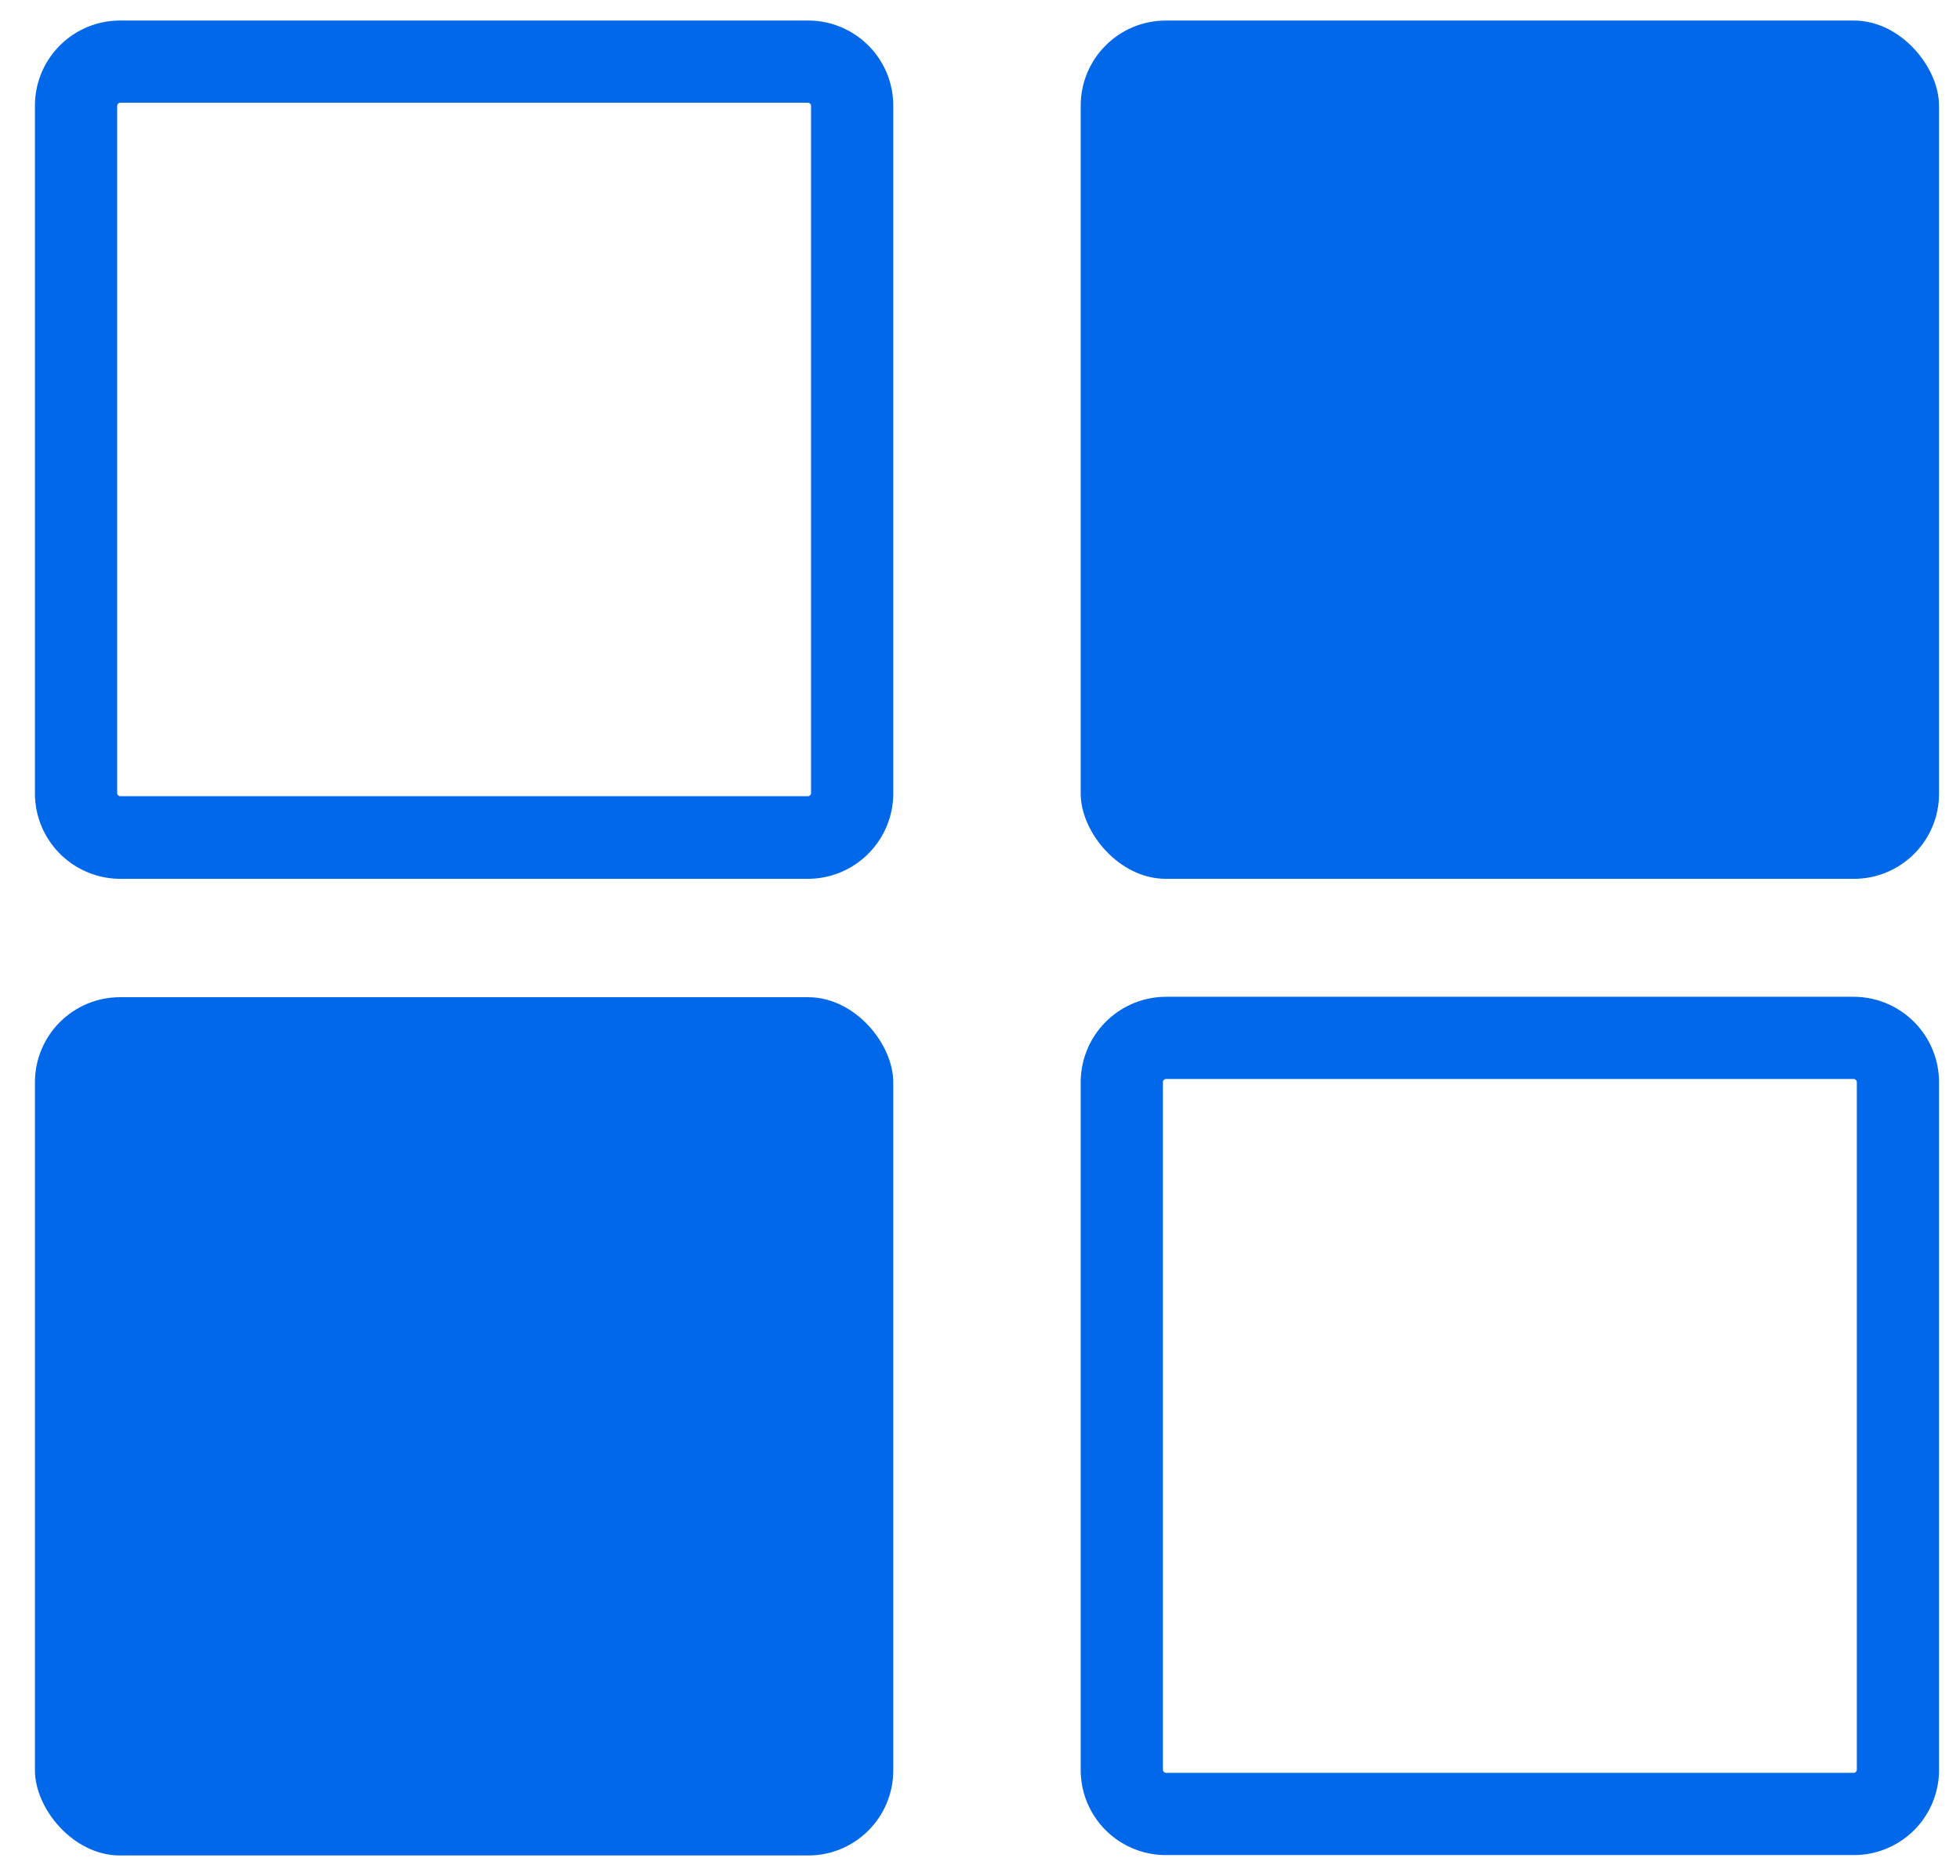
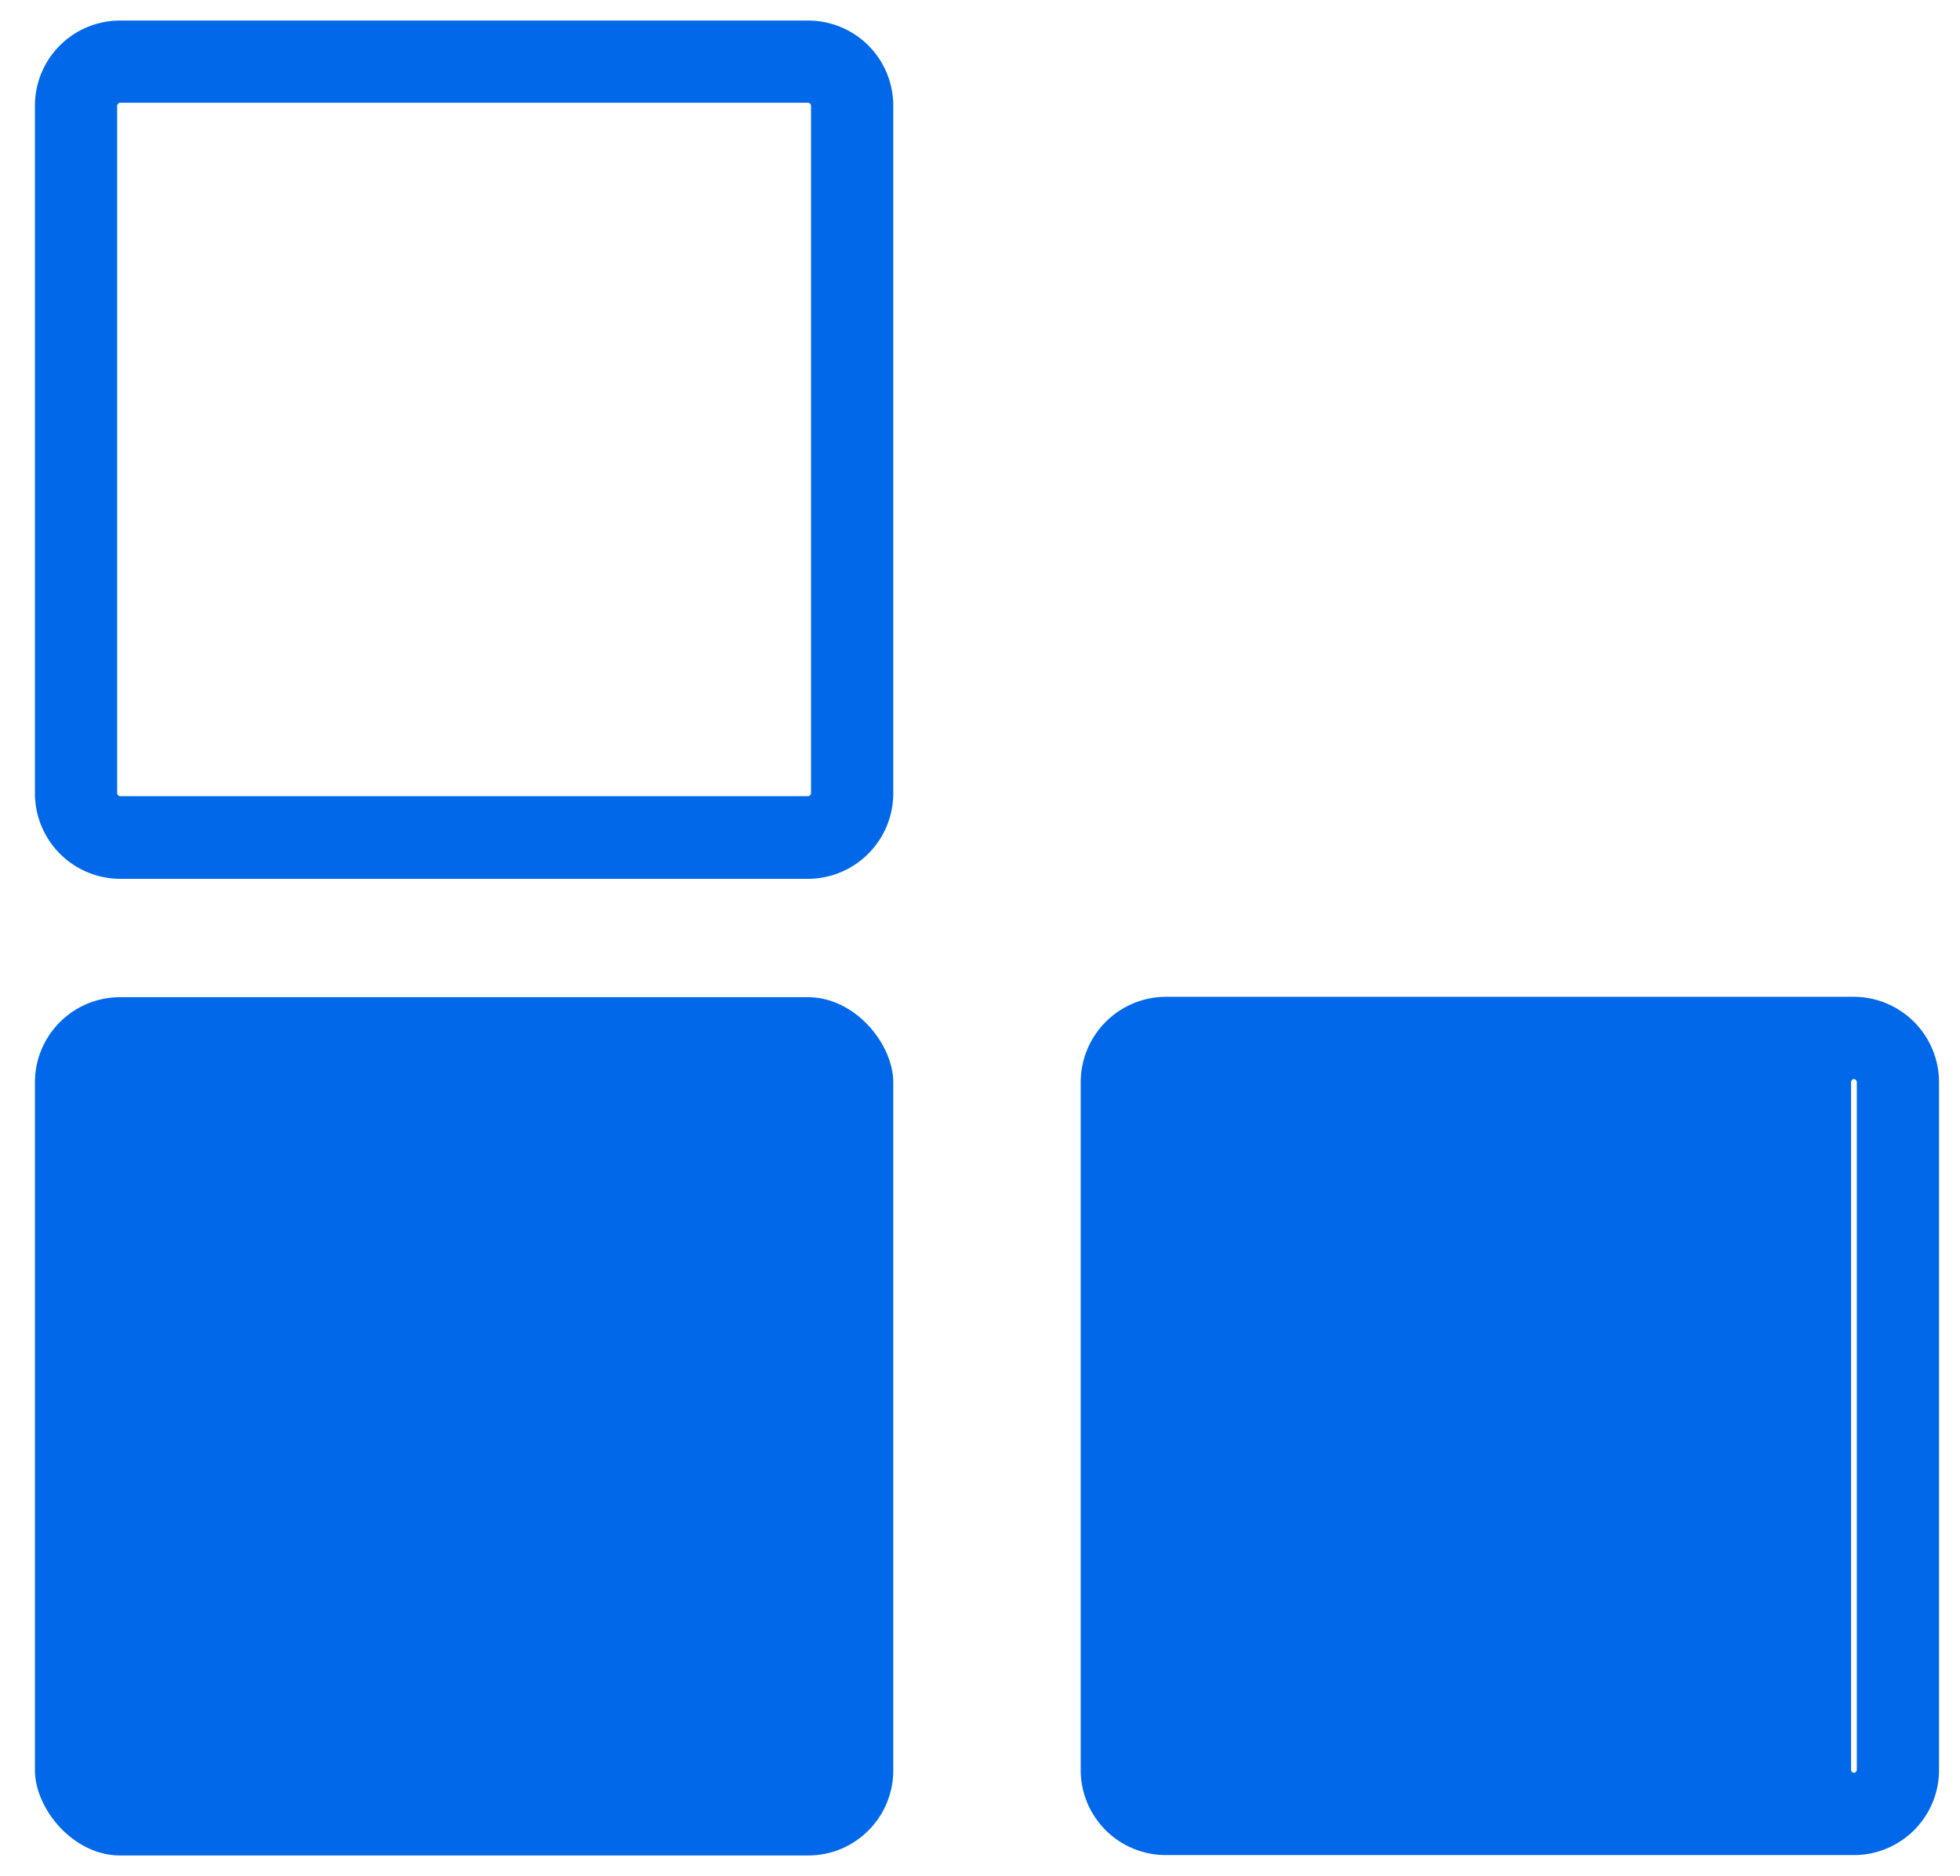
<svg xmlns="http://www.w3.org/2000/svg" data-name="Layer 1" viewBox="0 0 47.68 45.63">
  <defs>
    <style>.cls-1{fill:#0068e9;}</style>
  </defs>
  <path class="cls-1" d="M19.66,2.5a.08.08,0,0,1,.07.07V19.3a.08.08,0,0,1-.07.07H2.92a.08.08,0,0,1-.07-.07V2.57a.08.08,0,0,1,.07-.07H19.66m0-2H2.92A2.07,2.07,0,0,0,.85,2.57V19.3a2.08,2.08,0,0,0,2.07,2.08H19.66a2.08,2.08,0,0,0,2.07-2.08V2.57A2.07,2.07,0,0,0,19.66.5Z" />
-   <rect class="cls-1" x="26.29" y="0.5" width="20.88" height="20.88" rx="2.07" />
  <rect class="cls-1" x="0.85" y="24.26" width="20.88" height="20.88" rx="2.07" />
-   <path class="cls-1" d="M45.1,26.25a.08.08,0,0,1,.07.07V43.06a.08.08,0,0,1-.07.07H28.36a.08.08,0,0,1-.07-.07V26.32a.08.08,0,0,1,.07-.07H45.1m0-2H28.36a2.08,2.08,0,0,0-2.07,2.07V43.06a2.07,2.07,0,0,0,2.07,2.07H45.1a2.07,2.07,0,0,0,2.07-2.07V26.32a2.08,2.08,0,0,0-2.07-2.07Z" />
+   <path class="cls-1" d="M45.1,26.25a.08.08,0,0,1,.07.07V43.06a.08.08,0,0,1-.07.07a.08.08,0,0,1-.07-.07V26.32a.08.08,0,0,1,.07-.07H45.1m0-2H28.36a2.08,2.08,0,0,0-2.07,2.07V43.06a2.07,2.07,0,0,0,2.07,2.07H45.1a2.07,2.07,0,0,0,2.07-2.07V26.32a2.08,2.08,0,0,0-2.07-2.07Z" />
</svg>